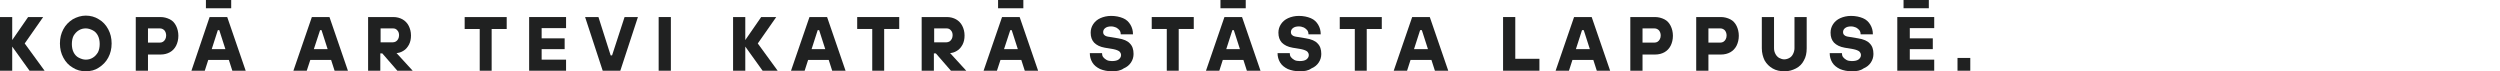
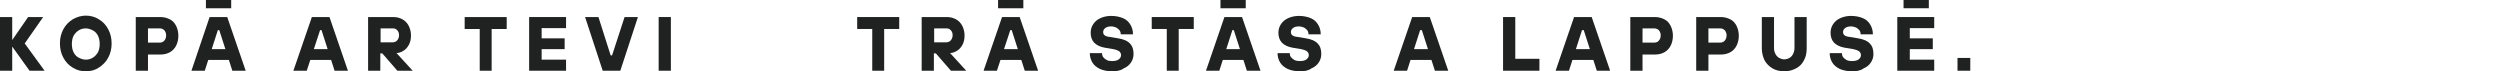
<svg xmlns="http://www.w3.org/2000/svg" version="1.1" id="Layer_1" x="0px" y="0px" viewBox="0 0 880.2 25.1" style="enable-background:new 0 0 880.2 25.1;" xml:space="preserve">
  <style type="text/css">
	.st0{fill:#202121;}
</style>
  <g>
    <g>
      <path class="st0" d="M0,24.9V6h4.3v8.1L9.9,6h5.3l-6.5,9.3l7,9.6h-5.3l-6.1-8.5v8.5H0z" />
      <path class="st0" d="M30.2,25.1c-1.7,0-3.2-0.4-4.6-1.3c-1.4-0.8-2.5-2-3.3-3.5c-0.8-1.5-1.2-3.1-1.2-5c0-1.9,0.4-3.5,1.2-5    c0.8-1.5,1.9-2.6,3.3-3.5c1.4-0.8,3-1.3,4.6-1.3s3.2,0.4,4.6,1.3c1.4,0.8,2.5,2,3.3,3.5c0.8,1.5,1.2,3.1,1.2,5    c0,1.9-0.4,3.5-1.2,5c-0.8,1.5-1.9,2.6-3.3,3.5C33.5,24.7,31.9,25.1,30.2,25.1z M30.2,21c0.9,0,1.7-0.2,2.5-0.7s1.3-1.1,1.8-1.9    c0.4-0.8,0.6-1.8,0.6-2.9c0-1.1-0.2-2.1-0.6-2.9c-0.4-0.8-1-1.5-1.8-1.9s-1.6-0.7-2.5-0.7s-1.7,0.2-2.5,0.7s-1.3,1.1-1.8,1.9    c-0.4,0.8-0.6,1.8-0.6,2.9c0,1.1,0.2,2.1,0.6,2.9c0.4,0.8,1,1.5,1.8,1.9S29.3,21,30.2,21z" />
      <path class="st0" d="M47.8,24.9V6h8.7c1.2,0,2.3,0.3,3.3,0.8s1.7,1.3,2.2,2.3c0.5,1,0.8,2.2,0.8,3.5c0,1.3-0.3,2.5-0.8,3.5    c-0.5,1-1.3,1.8-2.2,2.3s-2,0.8-3.3,0.8h-4.4v5.7H47.8z M56.3,15c0.4,0,0.8-0.1,1.1-0.3s0.6-0.5,0.8-0.9c0.2-0.4,0.3-0.8,0.3-1.3    c0-0.7-0.2-1.3-0.6-1.8c-0.4-0.4-0.9-0.7-1.6-0.7h-4.2V15H56.3z" />
      <path class="st0" d="M67.4,24.9L73.8,6h6.2l6.5,18.9h-4.7l-4.6-14.3h-0.5l-4.6,14.3H67.4z M72.3,21.1v-3.8h9.3v3.8H72.3z     M72.5,2.9V0h8.9v2.9H72.5z" />
      <path class="st0" d="M103.3,24.9L109.8,6h6.2l6.5,18.9h-4.7l-4.6-14.3h-0.5L108,24.9H103.3z M108.2,21.1v-3.8h9.3v3.8H108.2z" />
      <path class="st0" d="M129.6,24.9V6h8.9c1.2,0,2.3,0.3,3.2,0.8c0.9,0.5,1.7,1.3,2.2,2.3c0.5,1,0.8,2.1,0.8,3.4    c0,1.2-0.2,2.2-0.7,3.2c-0.5,0.9-1.1,1.7-2,2.2c-0.8,0.5-1.7,0.8-2.7,0.8h-0.5v-0.9l6.5,7.1h-5.4l-5.3-6.1h-0.7v6.1H129.6z     M138.3,14.9c0.4,0,0.7-0.1,1.1-0.3c0.3-0.2,0.6-0.5,0.8-0.9c0.2-0.4,0.3-0.8,0.3-1.3c0-0.7-0.2-1.3-0.6-1.7    c-0.4-0.5-0.9-0.7-1.5-0.7h-4.4v4.9H138.3z" />
      <path class="st0" d="M168.9,24.9V10.2h-5.3V6h14.8v4.2h-5.3v14.7H168.9z" />
      <path class="st0" d="M186.3,24.9V6h13v3.9h-8.6v3.6h8.1v3.8h-8.1V21h8.6v3.9H186.3z" />
      <path class="st0" d="M212.2,24.9L206,6h4.7l4.3,13.5h0.5L219.9,6h4.7l-6.2,18.9H212.2z" />
      <path class="st0" d="M231.9,24.9V6h4.3v18.9H231.9z" />
-       <path class="st0" d="M258.1,24.9V6h4.3v8.1L268,6h5.3l-6.5,9.3l7,9.6h-5.3l-6.1-8.5v8.5H258.1z" />
-       <path class="st0" d="M278.5,24.9L285,6h6.2l6.5,18.9h-4.7l-4.6-14.3h-0.5l-4.6,14.3H278.5z M283.4,21.1v-3.8h9.3v3.8H283.4z" />
      <path class="st0" d="M307.1,24.9V10.2h-5.3V6h14.8v4.2h-5.3v14.7H307.1z" />
      <path class="st0" d="M324.5,24.9V6h8.9c1.2,0,2.3,0.3,3.2,0.8c0.9,0.5,1.7,1.3,2.2,2.3c0.5,1,0.8,2.1,0.8,3.4    c0,1.2-0.2,2.2-0.7,3.2c-0.5,0.9-1.1,1.7-2,2.2c-0.8,0.5-1.7,0.8-2.7,0.8h-0.5v-0.9l6.5,7.1h-5.4l-5.3-6.1h-0.7v6.1H324.5z     M333.2,14.9c0.4,0,0.7-0.1,1.1-0.3c0.3-0.2,0.6-0.5,0.8-0.9c0.2-0.4,0.3-0.8,0.3-1.3c0-0.7-0.2-1.3-0.6-1.7    c-0.4-0.5-0.9-0.7-1.5-0.7h-4.4v4.9H333.2z" />
      <path class="st0" d="M346.3,24.9L352.8,6h6.2l6.5,18.9h-4.7l-4.6-14.3h-0.5L351,24.9H346.3z M351.2,21.1v-3.8h9.3v3.8H351.2z     M351.4,2.9V0h8.9v2.9H351.4z" />
      <path class="st0" d="M391.5,25.1c-1.6,0-3-0.3-4.2-0.8c-1.2-0.6-2.1-1.3-2.7-2.3c-0.6-1-0.9-2.1-0.9-3.3h4.3c0,0.5,0.1,1,0.4,1.4    c0.3,0.4,0.7,0.7,1.2,1s1.2,0.4,1.9,0.4c1.1,0,1.9-0.2,2.4-0.6s0.8-0.9,0.8-1.5c0-0.5-0.2-0.9-0.6-1.3c-0.4-0.3-1.1-0.6-2.1-0.8    l-3-0.5c-1.7-0.3-2.9-0.9-3.8-1.8c-0.8-0.9-1.2-2-1.2-3.5c0-1.1,0.3-2.1,0.9-3s1.4-1.6,2.5-2.1c1.1-0.5,2.4-0.8,3.8-0.8    c1.6,0,3,0.3,4.2,0.8c1.2,0.5,2,1.3,2.6,2.3s0.9,2.1,0.9,3.4h-4.3c0-0.5-0.1-0.9-0.4-1.4c-0.3-0.4-0.7-0.7-1.2-1    c-0.5-0.2-1.1-0.4-1.8-0.4c-0.9,0-1.6,0.2-2.1,0.6c-0.5,0.4-0.7,0.9-0.7,1.4c0,0.5,0.2,0.9,0.5,1.1c0.3,0.3,0.9,0.5,1.8,0.6l3,0.5    c1.9,0.3,3.3,0.9,4.1,1.8c0.9,0.9,1.3,2.1,1.3,3.7c0,1.1-0.3,2.1-0.9,3c-0.6,0.9-1.4,1.6-2.6,2.1    C394.5,24.9,393.1,25.1,391.5,25.1z" />
      <path class="st0" d="M410.8,24.9V10.2h-5.3V6h14.8v4.2h-5.3v14.7H410.8z" />
      <path class="st0" d="M424.6,24.9L431.1,6h6.2l6.5,18.9H439l-4.6-14.3h-0.5l-4.6,14.3H424.6z M429.5,21.1v-3.8h9.3v3.8H429.5z     M429.7,2.9V0h8.9v2.9H429.7z" />
      <path class="st0" d="M457.6,25.1c-1.6,0-3-0.3-4.2-0.8c-1.2-0.6-2.1-1.3-2.7-2.3c-0.6-1-0.9-2.1-0.9-3.3h4.3c0,0.5,0.1,1,0.4,1.4    c0.3,0.4,0.7,0.7,1.2,1s1.2,0.4,1.9,0.4c1.1,0,1.9-0.2,2.4-0.6s0.8-0.9,0.8-1.5c0-0.5-0.2-0.9-0.6-1.3c-0.4-0.3-1.1-0.6-2.1-0.8    l-3-0.5c-1.7-0.3-2.9-0.9-3.8-1.8c-0.8-0.9-1.2-2-1.2-3.5c0-1.1,0.3-2.1,0.9-3s1.4-1.6,2.5-2.1c1.1-0.5,2.4-0.8,3.8-0.8    c1.6,0,3,0.3,4.2,0.8c1.2,0.5,2,1.3,2.6,2.3s0.9,2.1,0.9,3.4h-4.3c0-0.5-0.1-0.9-0.4-1.4c-0.3-0.4-0.7-0.7-1.2-1    c-0.5-0.2-1.1-0.4-1.8-0.4c-0.9,0-1.6,0.2-2.1,0.6c-0.5,0.4-0.7,0.9-0.7,1.4c0,0.5,0.2,0.9,0.5,1.1c0.3,0.3,0.9,0.5,1.8,0.6l3,0.5    c1.9,0.3,3.3,0.9,4.1,1.8c0.9,0.9,1.3,2.1,1.3,3.7c0,1.1-0.3,2.1-0.9,3c-0.6,0.9-1.4,1.6-2.6,2.1    C460.6,24.9,459.3,25.1,457.6,25.1z" />
-       <path class="st0" d="M477,24.9V10.2h-5.3V6h14.8v4.2h-5.3v14.7H477z" />
      <path class="st0" d="M490.7,24.9L497.2,6h6.2l6.5,18.9h-4.7l-4.6-14.3H500l-4.6,14.3H490.7z M495.7,21.1v-3.8h9.3v3.8H495.7z" />
      <path class="st0" d="M529.2,24.9V6h4.3v14.7h8.5v4.2H529.2z" />
      <path class="st0" d="M547.7,24.9L554.2,6h6.2l6.5,18.9h-4.7l-4.6-14.3H557l-4.6,14.3H547.7z M552.6,21.1v-3.8h9.3v3.8H552.6z" />
      <path class="st0" d="M574,24.9V6h8.7c1.2,0,2.3,0.3,3.3,0.8s1.7,1.3,2.2,2.3c0.5,1,0.8,2.2,0.8,3.5c0,1.3-0.3,2.5-0.8,3.5    c-0.5,1-1.3,1.8-2.2,2.3s-2,0.8-3.3,0.8h-4.4v5.7H574z M582.5,15c0.4,0,0.8-0.1,1.1-0.3s0.6-0.5,0.8-0.9c0.2-0.4,0.3-0.8,0.3-1.3    c0-0.7-0.2-1.3-0.6-1.8c-0.4-0.4-0.9-0.7-1.6-0.7h-4.2V15H582.5z" />
      <path class="st0" d="M597.2,24.9V6h8.7c1.2,0,2.3,0.3,3.3,0.8s1.7,1.3,2.2,2.3c0.5,1,0.8,2.2,0.8,3.5c0,1.3-0.3,2.5-0.8,3.5    c-0.5,1-1.3,1.8-2.2,2.3s-2,0.8-3.3,0.8h-4.4v5.7H597.2z M605.7,15c0.4,0,0.8-0.1,1.1-0.3s0.6-0.5,0.8-0.9    c0.2-0.4,0.3-0.8,0.3-1.3c0-0.7-0.2-1.3-0.6-1.8c-0.4-0.4-0.9-0.7-1.6-0.7h-4.2V15H605.7z" />
      <path class="st0" d="M628.3,25.1c-1.6,0-3-0.3-4.2-1s-2.1-1.6-2.8-2.8c-0.6-1.2-1-2.7-1-4.3V6h4.3V17c0,0.8,0.2,1.4,0.5,2    c0.3,0.6,0.8,1.1,1.3,1.4c0.6,0.3,1.2,0.5,1.8,0.5s1.3-0.2,1.8-0.5c0.6-0.3,1-0.8,1.3-1.4c0.3-0.6,0.5-1.3,0.5-2V6h4.3V17    c0,1.7-0.3,3.1-1,4.3c-0.6,1.2-1.6,2.2-2.8,2.8S629.9,25.1,628.3,25.1z" />
      <path class="st0" d="M652,25.1c-1.6,0-3-0.3-4.2-0.8c-1.2-0.6-2.1-1.3-2.7-2.3c-0.6-1-0.9-2.1-0.9-3.3h4.3c0,0.5,0.1,1,0.4,1.4    c0.3,0.4,0.7,0.7,1.2,1s1.2,0.4,1.9,0.4c1.1,0,1.9-0.2,2.4-0.6s0.8-0.9,0.8-1.5c0-0.5-0.2-0.9-0.6-1.3c-0.4-0.3-1.1-0.6-2.1-0.8    l-3-0.5c-1.7-0.3-2.9-0.9-3.8-1.8c-0.8-0.9-1.2-2-1.2-3.5c0-1.1,0.3-2.1,0.9-3s1.4-1.6,2.5-2.1c1.1-0.5,2.4-0.8,3.8-0.8    c1.6,0,3,0.3,4.2,0.8c1.2,0.5,2,1.3,2.6,2.3s0.9,2.1,0.9,3.4h-4.3c0-0.5-0.1-0.9-0.4-1.4c-0.3-0.4-0.7-0.7-1.2-1    c-0.5-0.2-1.1-0.4-1.8-0.4c-0.9,0-1.6,0.2-2.1,0.6c-0.5,0.4-0.7,0.9-0.7,1.4c0,0.5,0.2,0.9,0.5,1.1c0.3,0.3,0.9,0.5,1.8,0.6l3,0.5    c1.9,0.3,3.3,0.9,4.1,1.8c0.9,0.9,1.3,2.1,1.3,3.7c0,1.1-0.3,2.1-0.9,3c-0.6,0.9-1.4,1.6-2.6,2.1C655,24.9,653.7,25.1,652,25.1z" />
      <path class="st0" d="M668,24.9V6h13v3.9h-8.6v3.6h8.1v3.8h-8.1V21h8.6v3.9H668z M670.2,2.9V0h8.9v2.9H670.2z" />
      <path class="st0" d="M689.2,24.9v-4.5h4.5v4.5H689.2z" />
    </g>
  </g>
</svg>